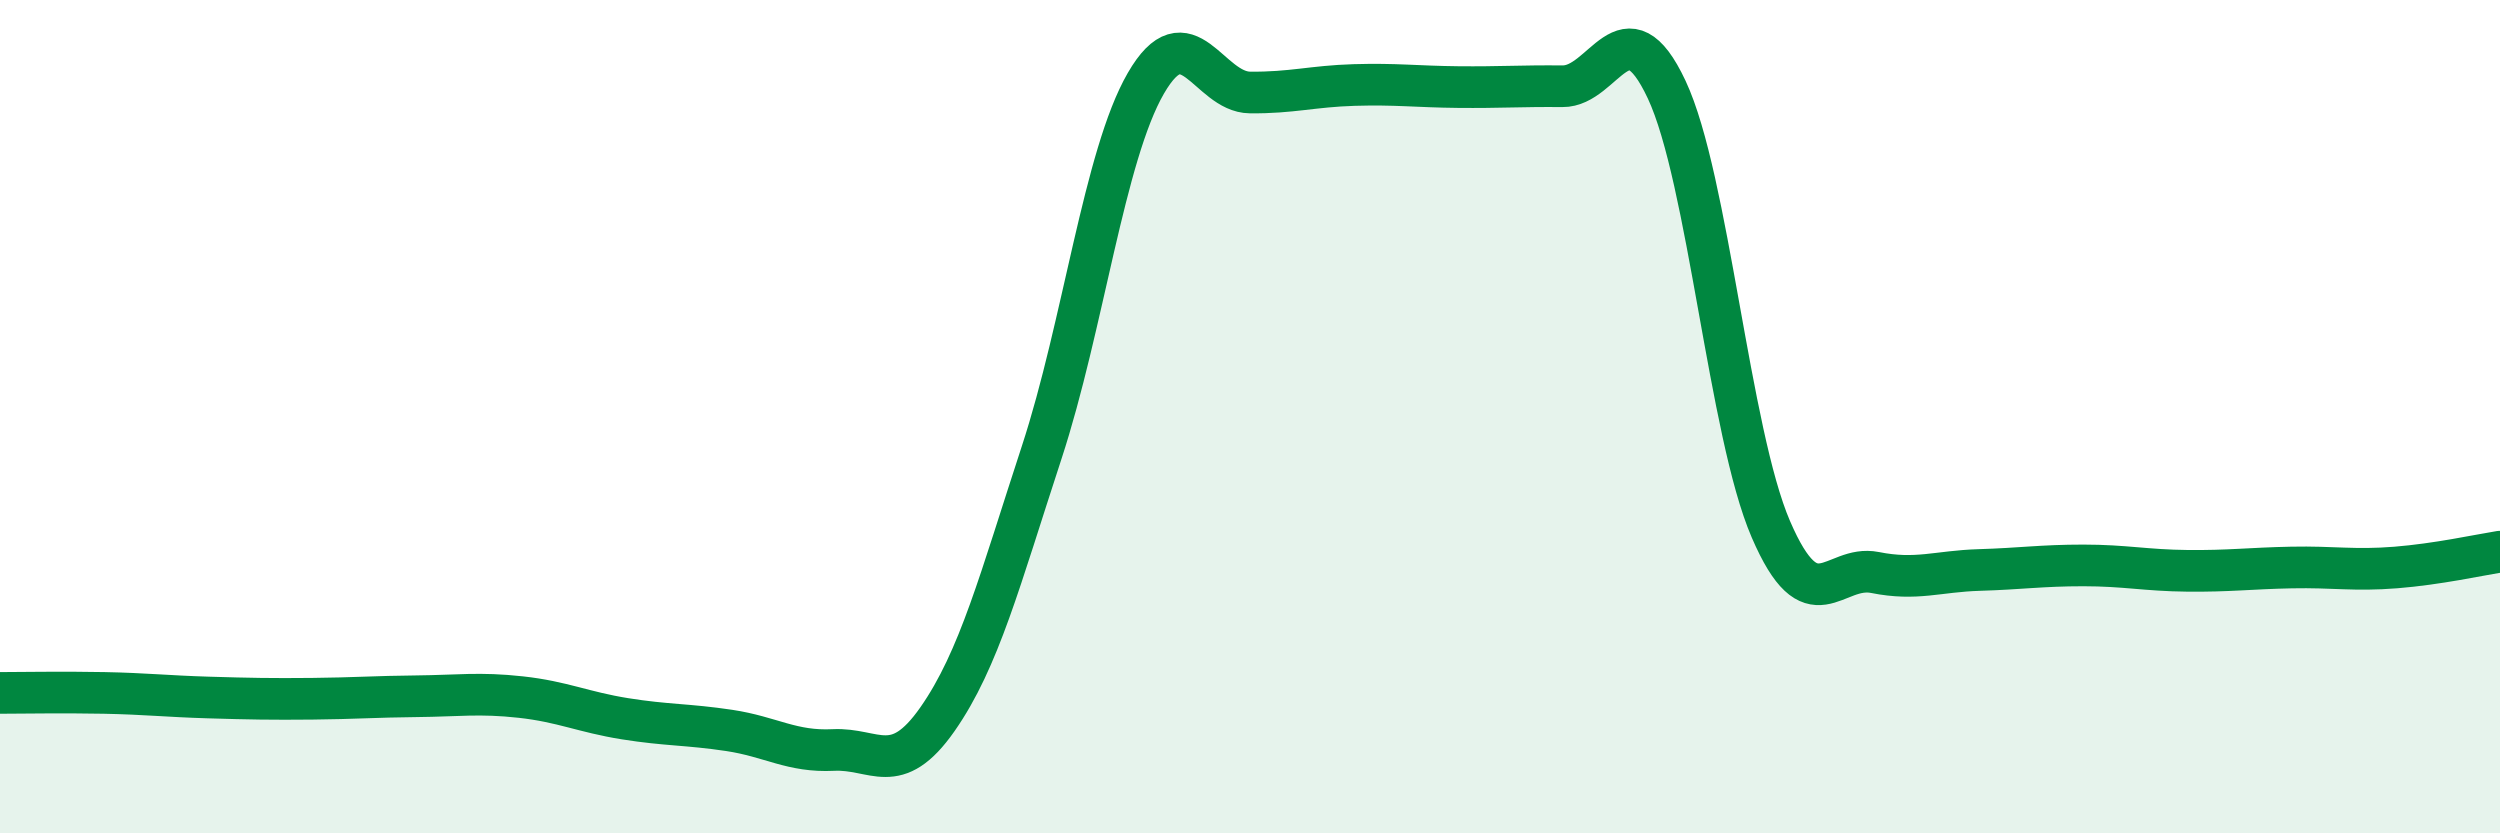
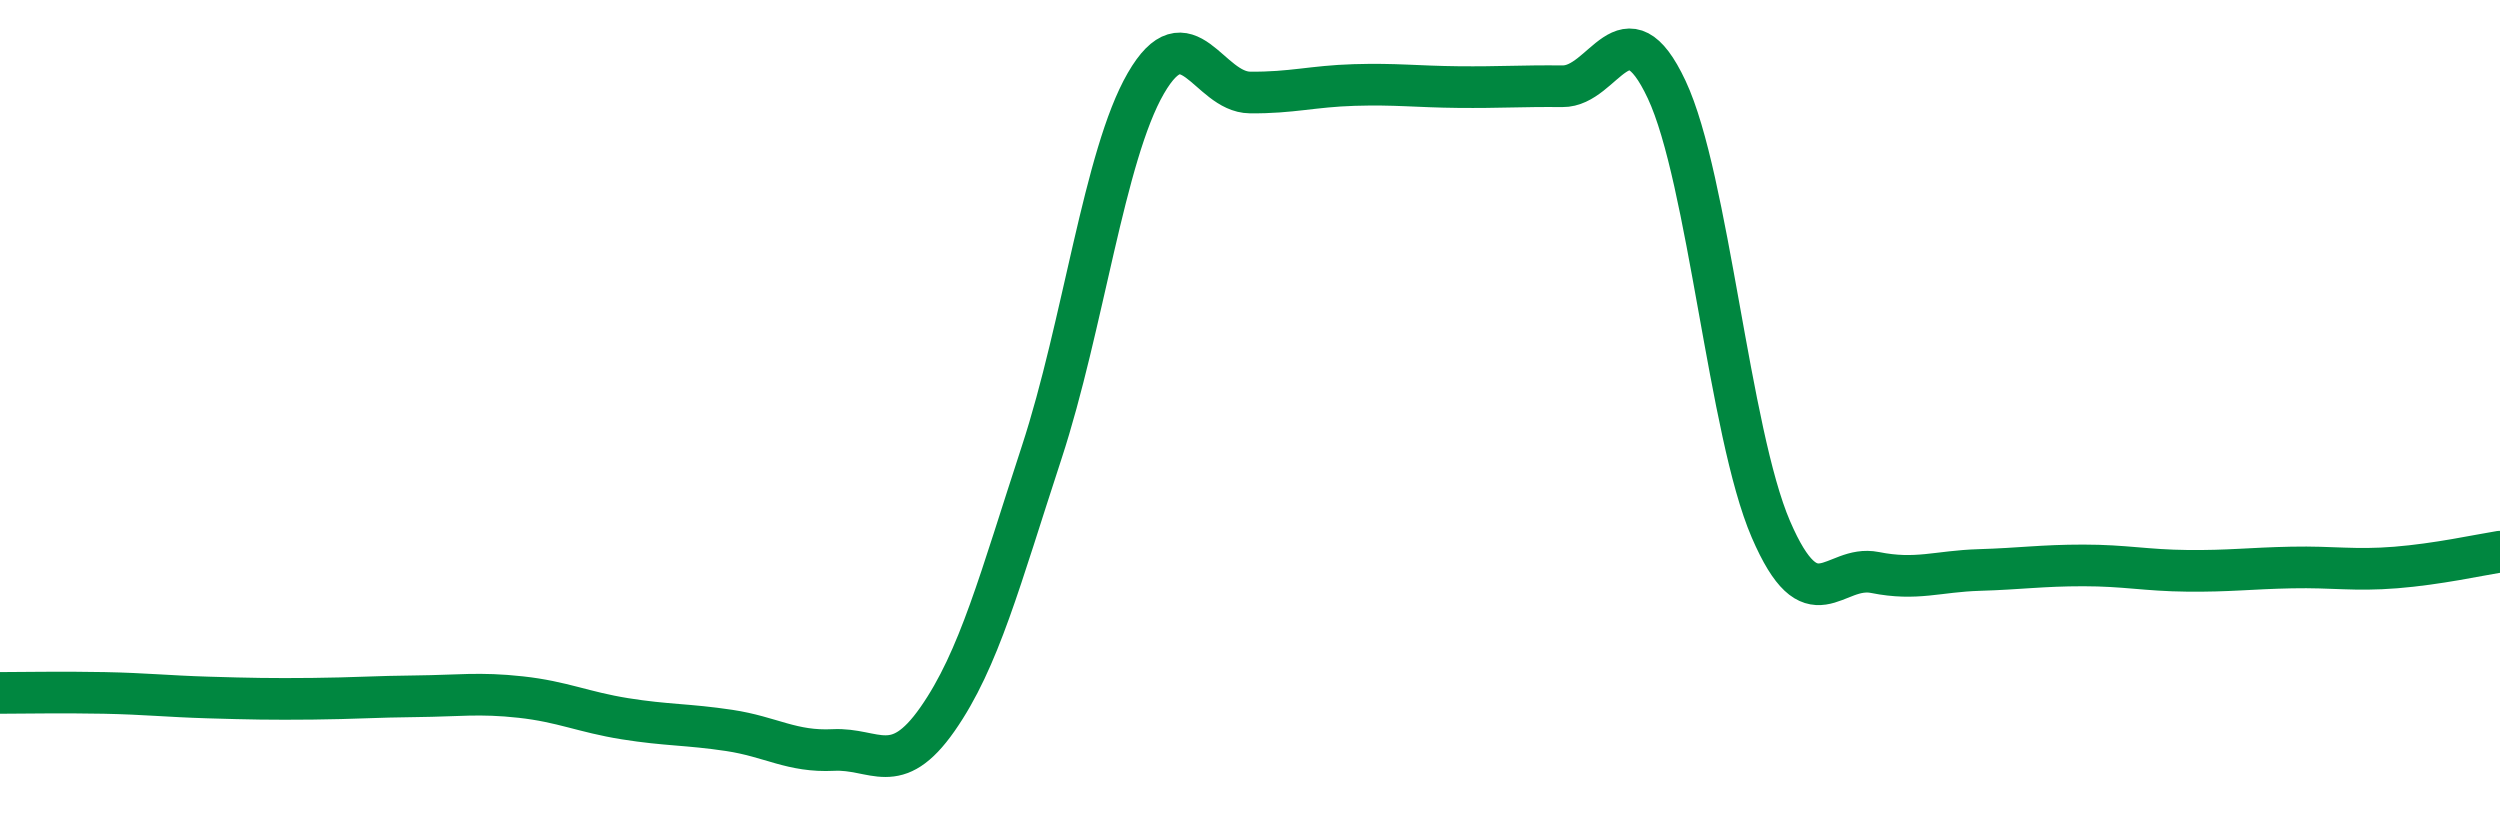
<svg xmlns="http://www.w3.org/2000/svg" width="60" height="20" viewBox="0 0 60 20">
-   <path d="M 0,16.63 C 0.5,16.63 1.5,16.61 2.5,16.63 C 3.5,16.65 4,16.71 5,16.74 C 6,16.77 6.5,16.78 7.5,16.77 C 8.5,16.76 9,16.72 10,16.71 C 11,16.7 11.5,16.62 12.5,16.73 C 13.5,16.84 14,17.09 15,17.25 C 16,17.41 16.5,17.38 17.5,17.53 C 18.5,17.68 19,18.05 20,18 C 21,17.95 21.5,18.69 22.5,17.26 C 23.5,15.83 24,13.91 25,10.86 C 26,7.81 26.5,3.73 27.5,2 C 28.5,0.27 29,2.21 30,2.22 C 31,2.23 31.5,2.07 32.5,2.04 C 33.5,2.01 34,2.08 35,2.09 C 36,2.1 36.5,2.06 37.5,2.07 C 38.5,2.08 39,0.02 40,2.15 C 41,4.28 41.5,10.38 42.5,12.7 C 43.5,15.02 44,13.54 45,13.74 C 46,13.94 46.5,13.71 47.5,13.68 C 48.5,13.65 49,13.57 50,13.57 C 51,13.57 51.5,13.69 52.5,13.7 C 53.5,13.71 54,13.64 55,13.62 C 56,13.6 56.5,13.7 57.5,13.62 C 58.5,13.54 59.5,13.32 60,13.24L60 20L0 20Z" fill="#008740" opacity="0.1" stroke-linecap="round" stroke-linejoin="round" />
  <path d="M 0,16.63 C 0.5,16.63 1.5,16.61 2.5,16.63 C 3.5,16.65 4,16.71 5,16.74 C 6,16.77 6.5,16.78 7.5,16.77 C 8.5,16.76 9,16.72 10,16.71 C 11,16.7 11.5,16.62 12.5,16.73 C 13.5,16.84 14,17.09 15,17.25 C 16,17.41 16.5,17.38 17.5,17.53 C 18.5,17.68 19,18.05 20,18 C 21,17.95 21.5,18.69 22.5,17.26 C 23.5,15.83 24,13.91 25,10.86 C 26,7.81 26.5,3.73 27.5,2 C 28.5,0.27 29,2.21 30,2.22 C 31,2.23 31.5,2.07 32.5,2.04 C 33.5,2.01 34,2.08 35,2.09 C 36,2.1 36.5,2.06 37.5,2.07 C 38.5,2.08 39,0.02 40,2.15 C 41,4.28 41.5,10.38 42.5,12.7 C 43.5,15.02 44,13.54 45,13.74 C 46,13.94 46.5,13.71 47.5,13.68 C 48.5,13.65 49,13.57 50,13.57 C 51,13.57 51.5,13.69 52.5,13.7 C 53.5,13.71 54,13.64 55,13.62 C 56,13.6 56.5,13.7 57.5,13.62 C 58.5,13.54 59.5,13.32 60,13.24" stroke="#008740" stroke-width="1" fill="none" stroke-linecap="round" stroke-linejoin="round" />
</svg>